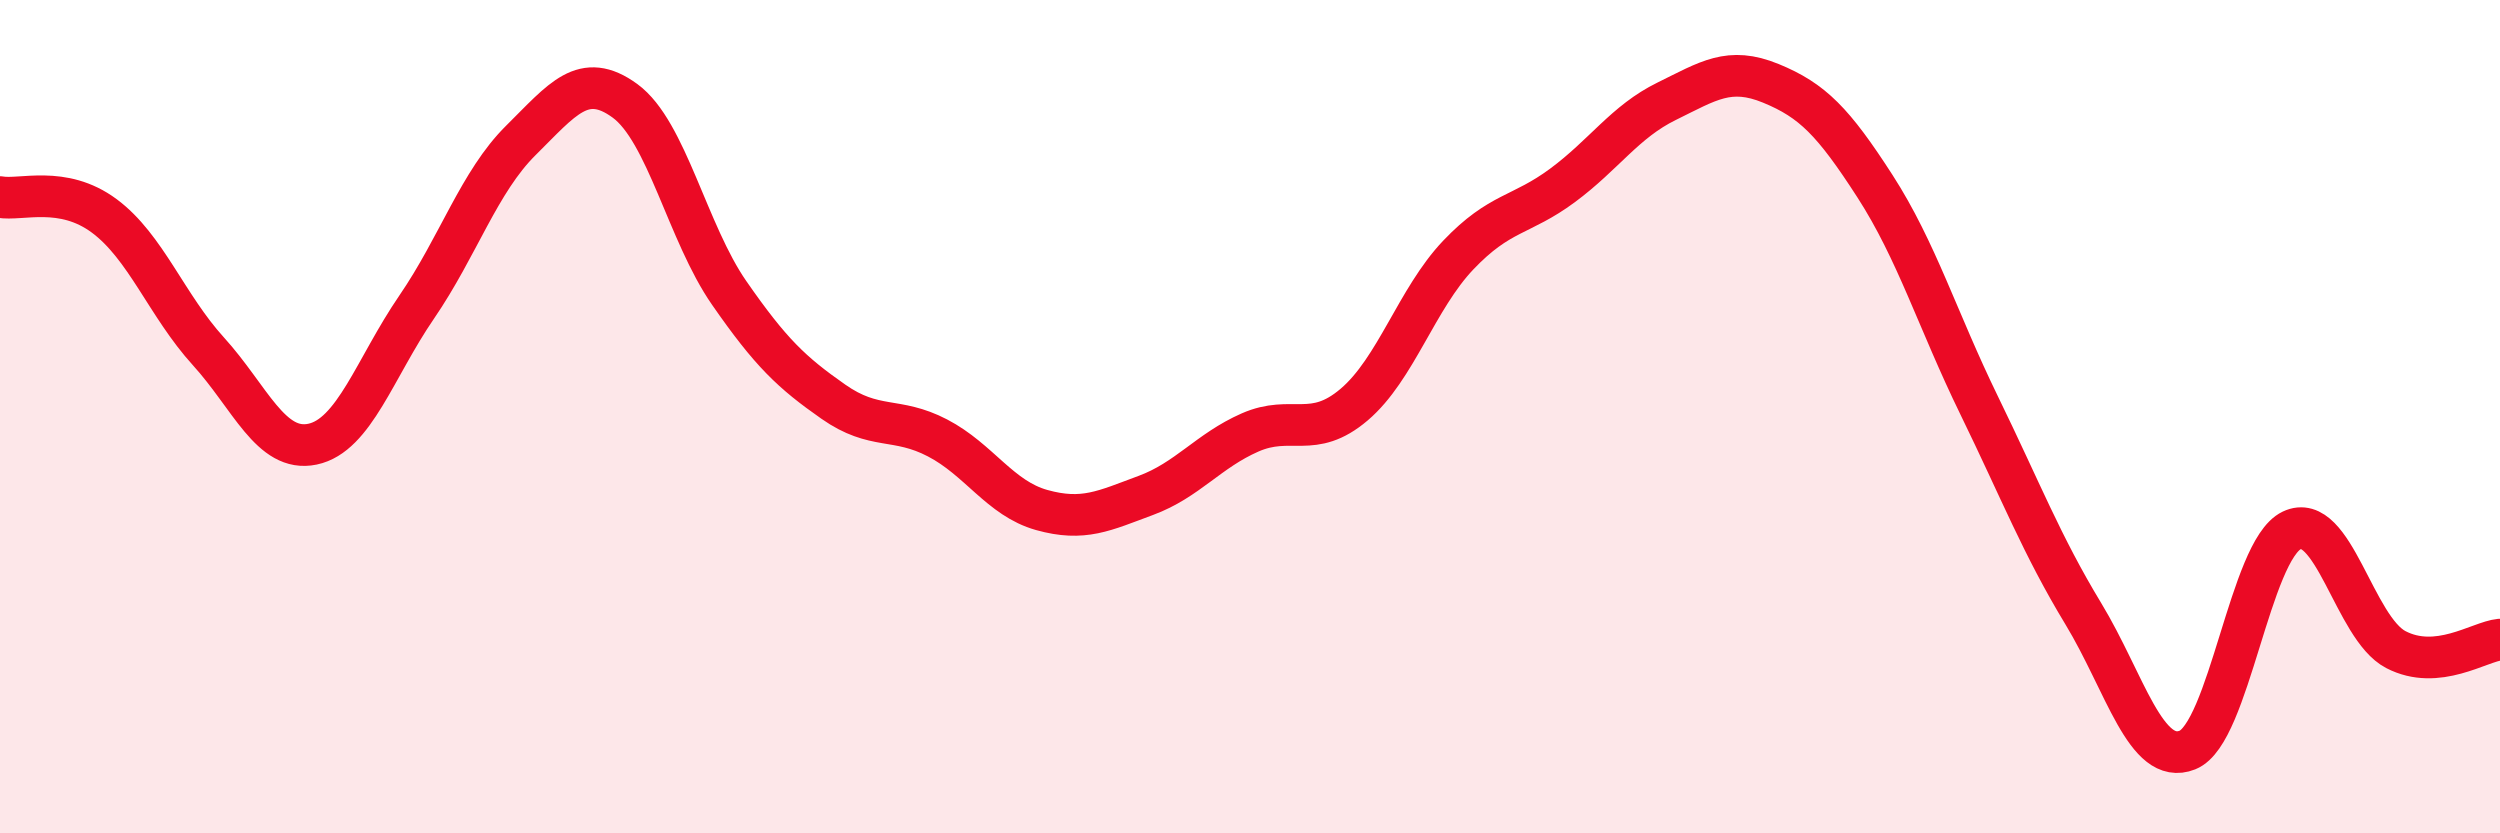
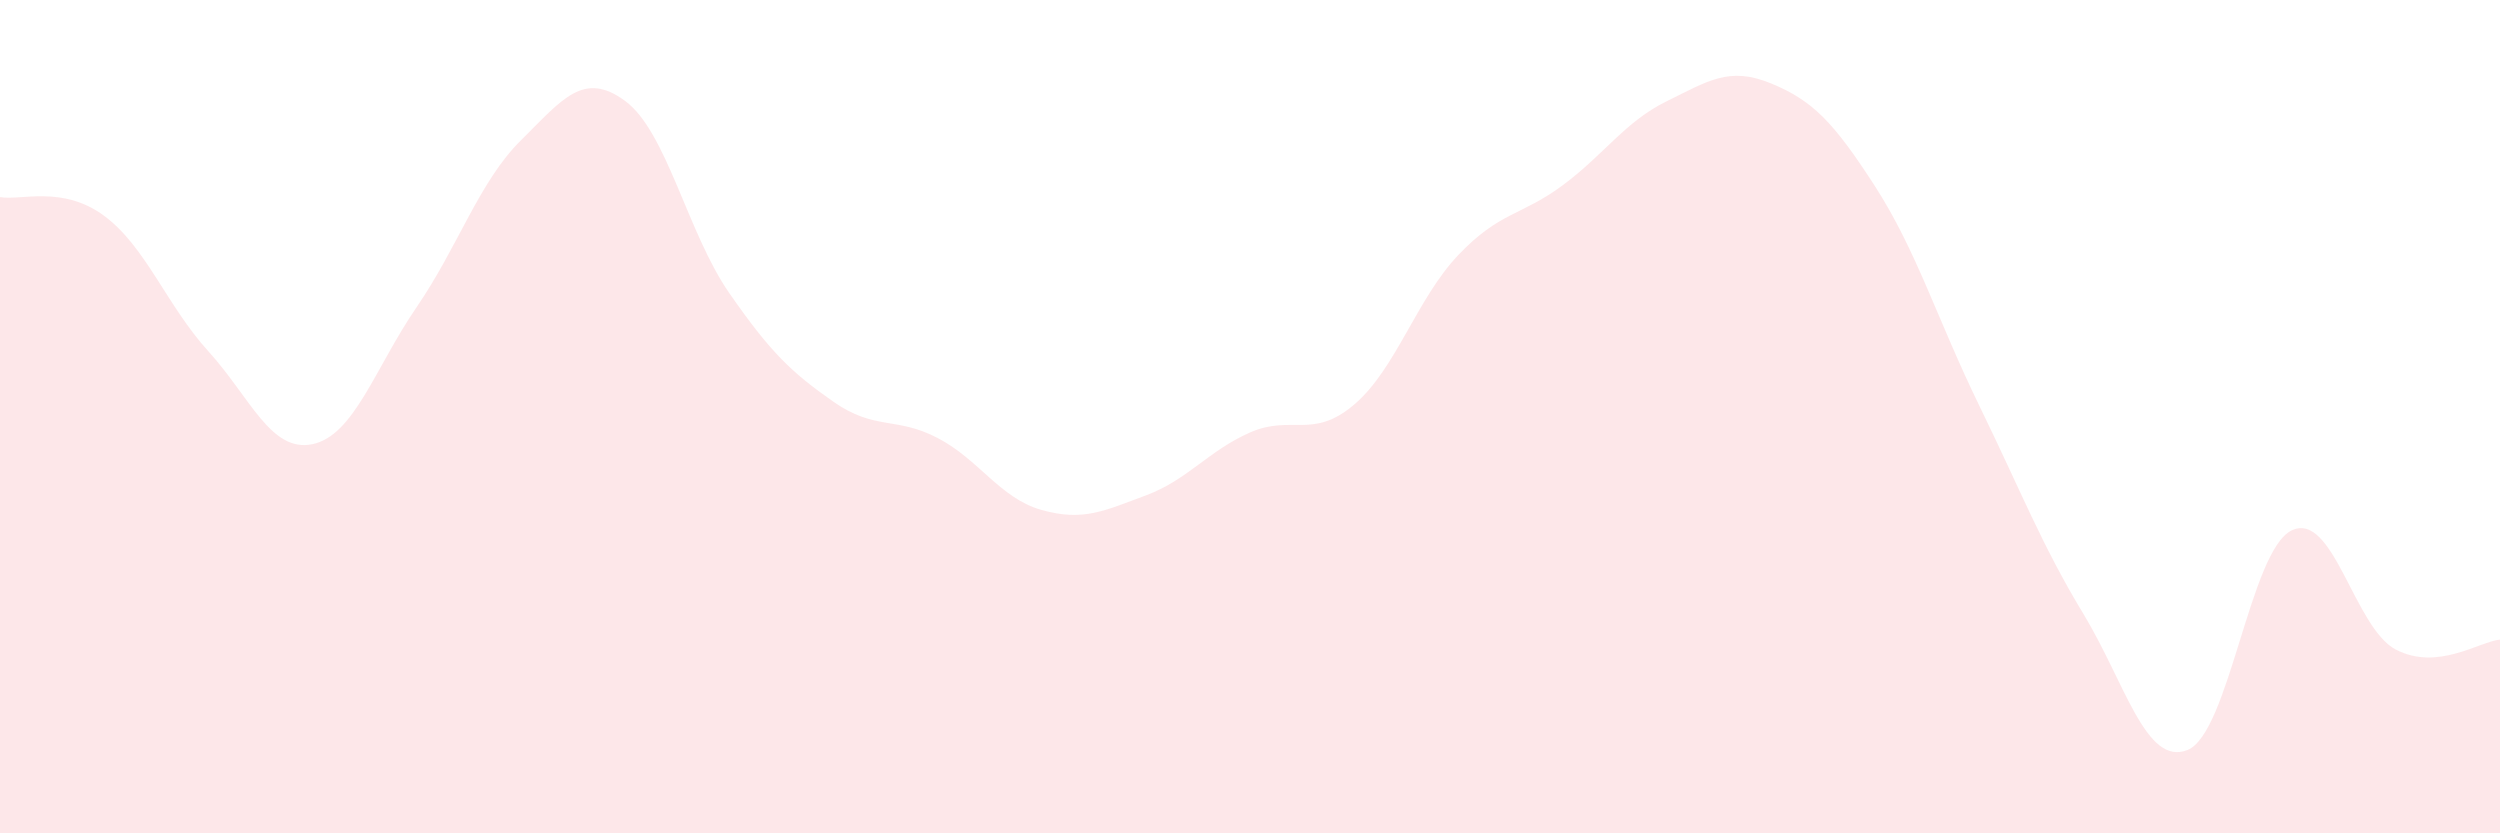
<svg xmlns="http://www.w3.org/2000/svg" width="60" height="20" viewBox="0 0 60 20">
  <path d="M 0,4.73 C 0.5,4.82 1.5,4.44 2.5,5.18 C 3.5,5.92 4,7.33 5,8.43 C 6,9.53 6.5,10.87 7.5,10.66 C 8.5,10.45 9,8.83 10,7.37 C 11,5.91 11.5,4.36 12.5,3.37 C 13.5,2.38 14,1.69 15,2.42 C 16,3.15 16.5,5.59 17.5,7.03 C 18.5,8.47 19,8.94 20,9.64 C 21,10.34 21.5,9.99 22.5,10.51 C 23.5,11.03 24,11.96 25,12.24 C 26,12.52 26.5,12.26 27.5,11.89 C 28.5,11.52 29,10.82 30,10.38 C 31,9.94 31.5,10.56 32.5,9.71 C 33.5,8.86 34,7.17 35,6.12 C 36,5.07 36.5,5.19 37.5,4.45 C 38.5,3.71 39,2.92 40,2.43 C 41,1.94 41.5,1.59 42.5,2 C 43.5,2.41 44,2.92 45,4.47 C 46,6.02 46.5,7.68 47.5,9.73 C 48.5,11.78 49,13.08 50,14.73 C 51,16.38 51.5,18.4 52.5,18 C 53.5,17.6 54,13.21 55,12.73 C 56,12.25 56.5,15.07 57.5,15.59 C 58.5,16.11 59.5,15.4 60,15.35L60 20L0 20Z" fill="#EB0A25" opacity="0.1" stroke-linecap="round" stroke-linejoin="round" />
-   <path d="M 0,4.73 C 0.5,4.82 1.5,4.44 2.5,5.18 C 3.5,5.92 4,7.33 5,8.43 C 6,9.53 6.5,10.87 7.5,10.66 C 8.5,10.45 9,8.83 10,7.37 C 11,5.91 11.5,4.36 12.5,3.37 C 13.5,2.38 14,1.69 15,2.42 C 16,3.15 16.5,5.59 17.5,7.03 C 18.5,8.47 19,8.94 20,9.64 C 21,10.34 21.5,9.99 22.5,10.51 C 23.5,11.03 24,11.96 25,12.24 C 26,12.52 26.5,12.26 27.5,11.89 C 28.5,11.52 29,10.82 30,10.38 C 31,9.94 31.5,10.56 32.5,9.71 C 33.5,8.86 34,7.17 35,6.12 C 36,5.07 36.5,5.19 37.5,4.45 C 38.5,3.71 39,2.92 40,2.43 C 41,1.94 41.5,1.59 42.5,2 C 43.5,2.41 44,2.92 45,4.47 C 46,6.02 46.5,7.68 47.5,9.73 C 48.5,11.78 49,13.08 50,14.73 C 51,16.38 51.5,18.4 52.5,18 C 53.5,17.6 54,13.21 55,12.73 C 56,12.25 56.5,15.07 57.5,15.59 C 58.5,16.11 59.5,15.4 60,15.35" stroke="#EB0A25" stroke-width="1" fill="none" stroke-linecap="round" stroke-linejoin="round" />
</svg>